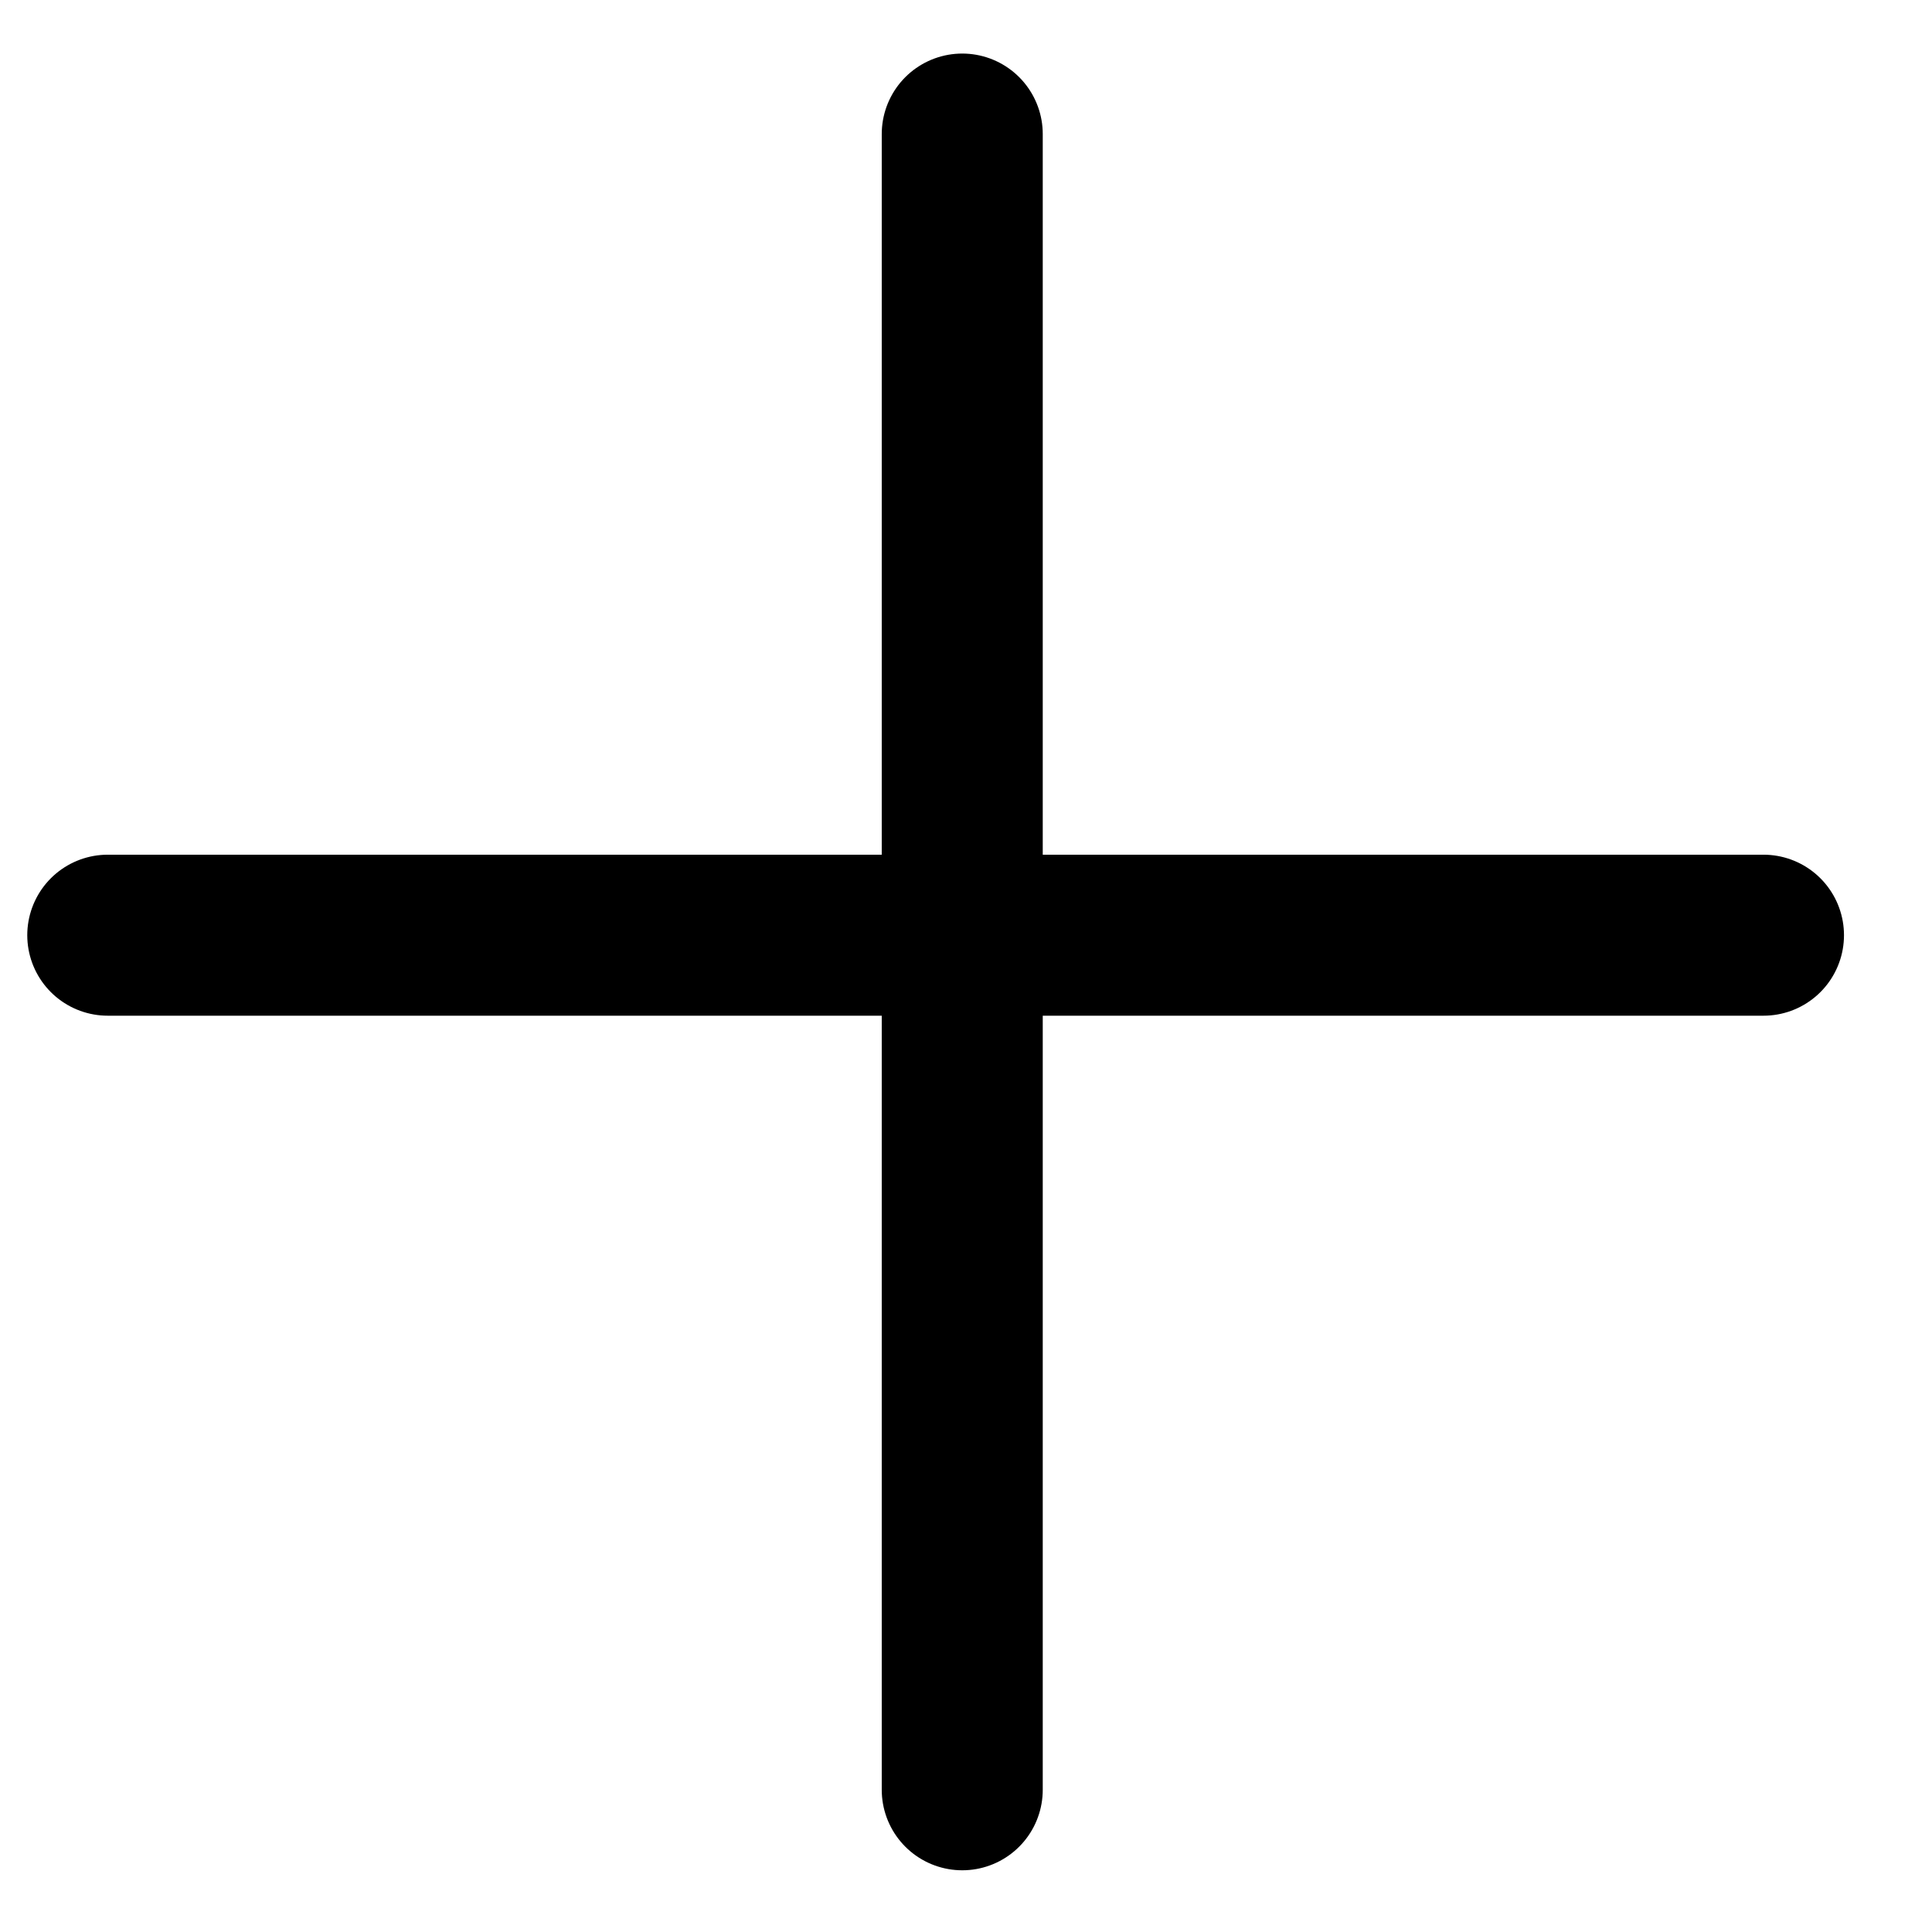
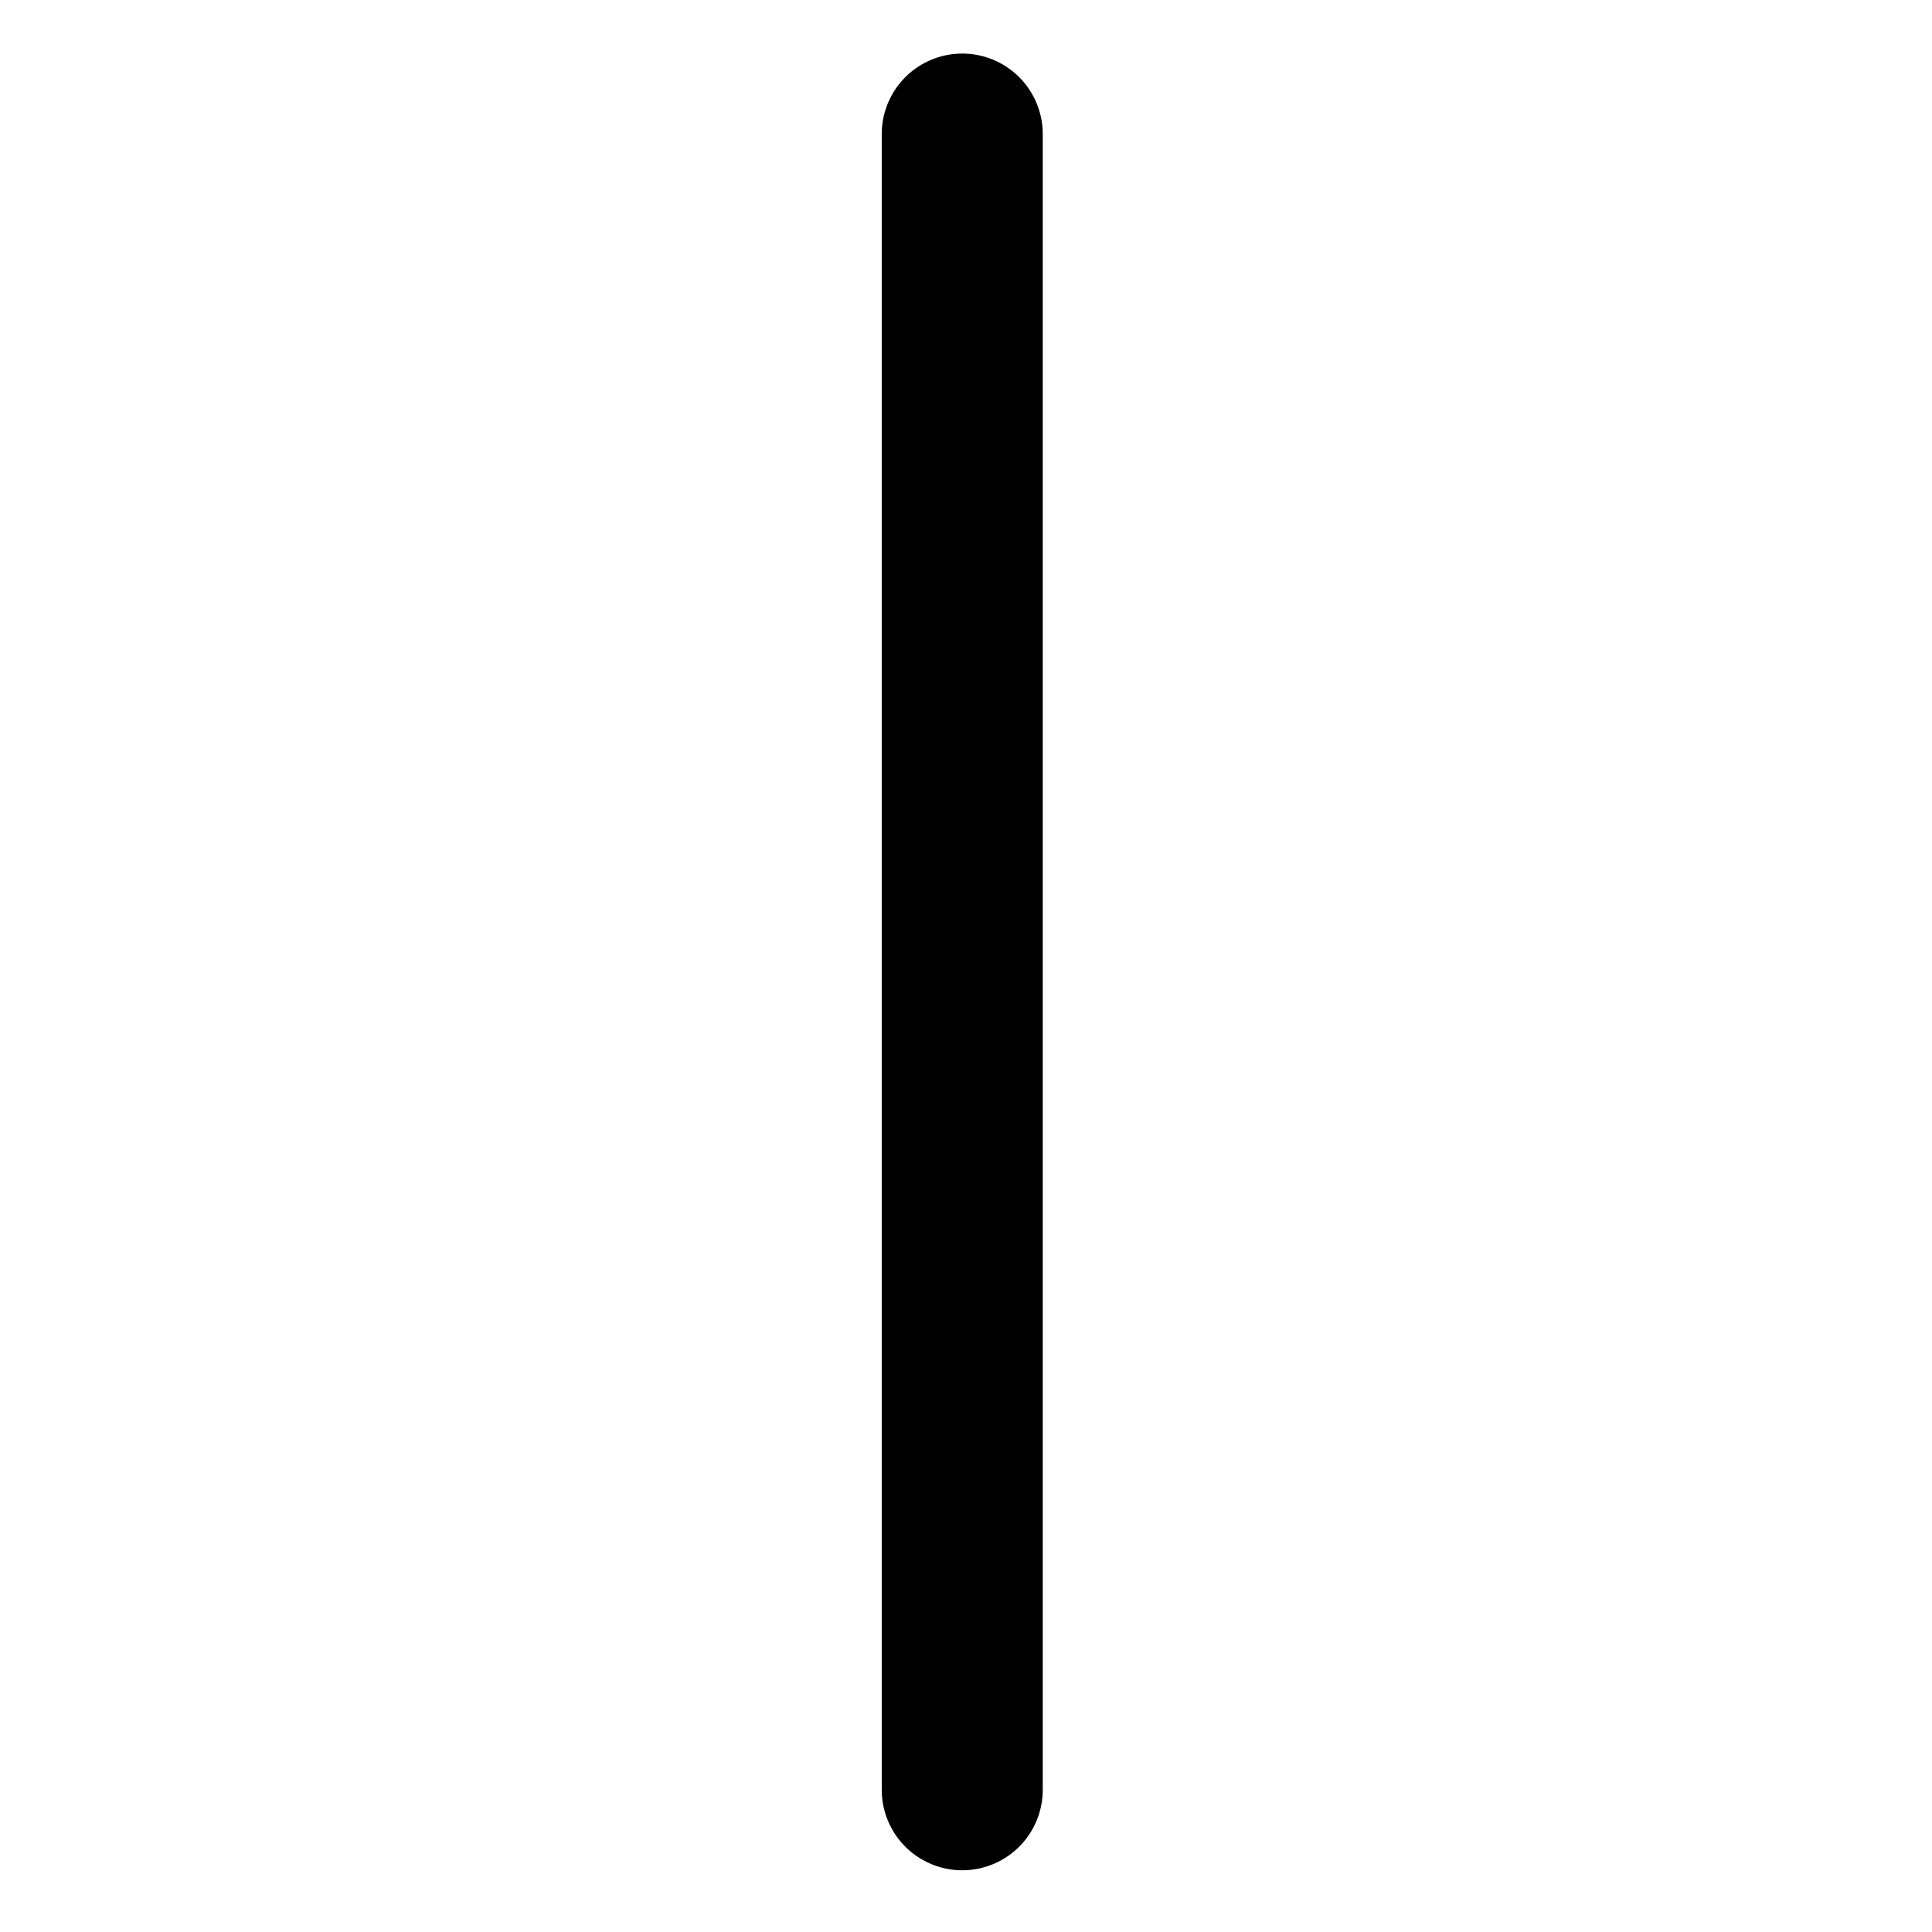
<svg xmlns="http://www.w3.org/2000/svg" width="18" height="18" viewBox="0 0 18 18" fill="none">
-   <path d="M16.43 8.713H1.004" stroke="black" stroke-width="1.5" stroke-linecap="round" />
  <path d="M8.965 1.249V16.675" stroke="black" stroke-width="1.5" stroke-linecap="round" />
</svg>